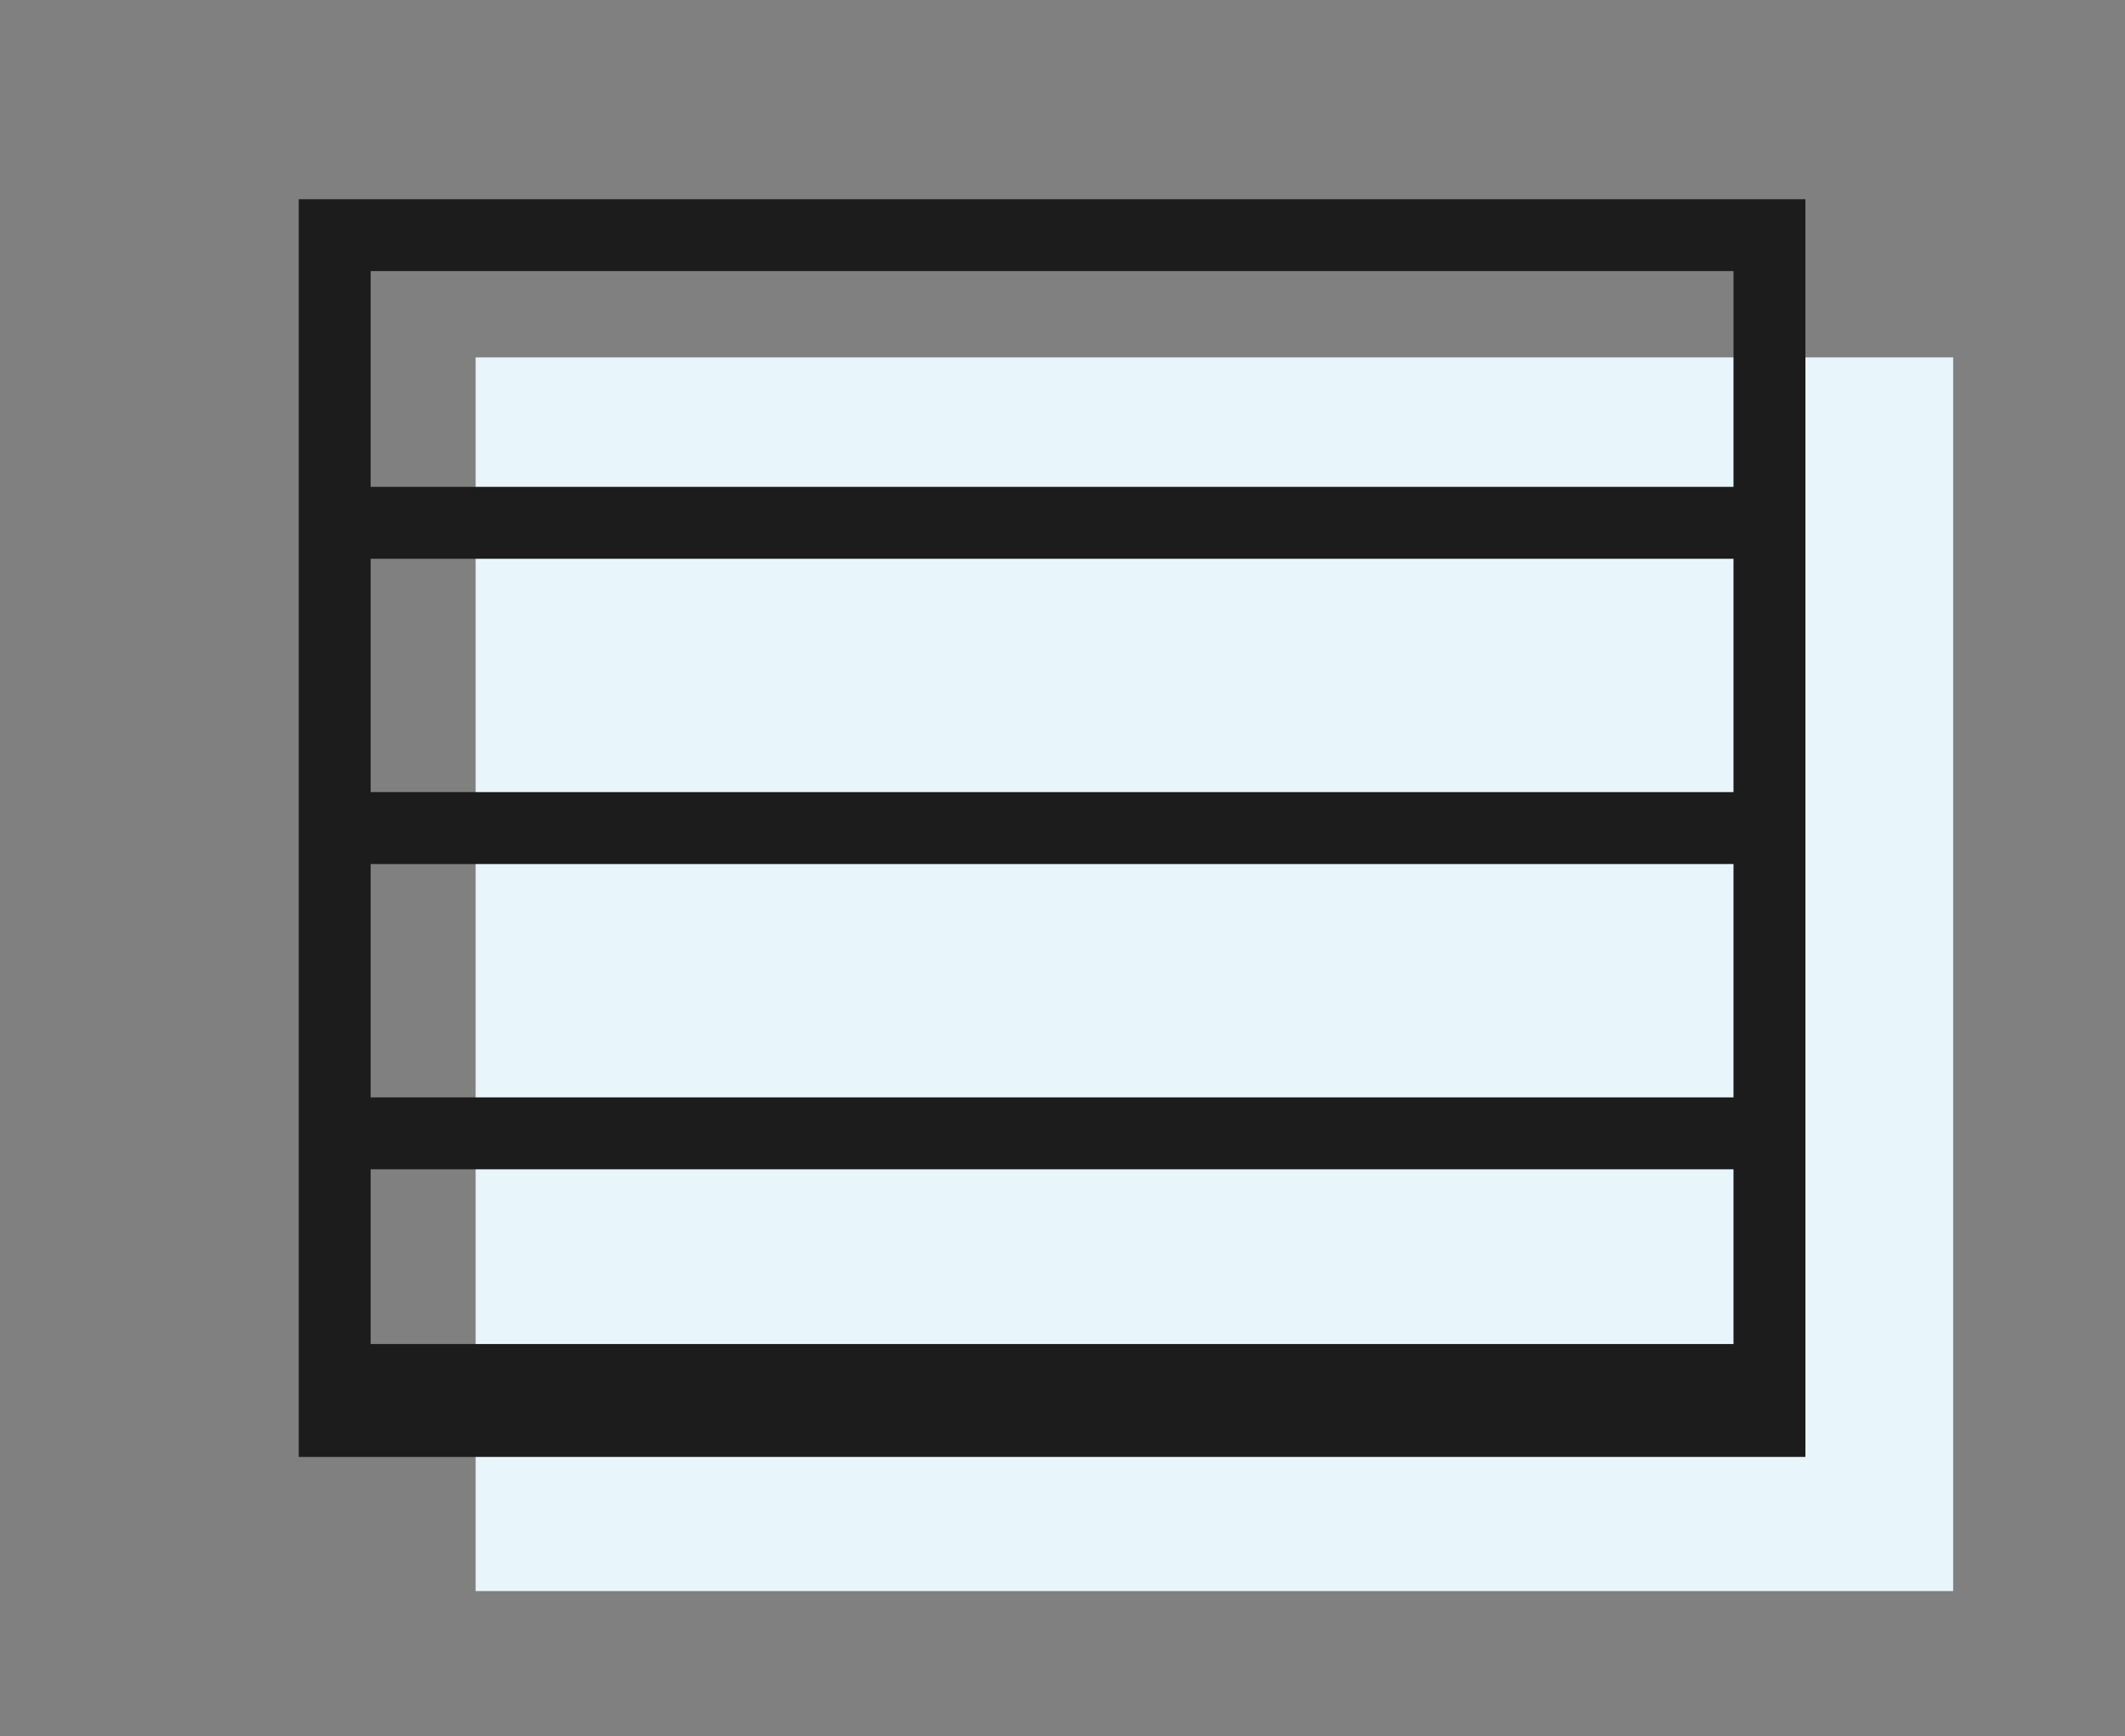
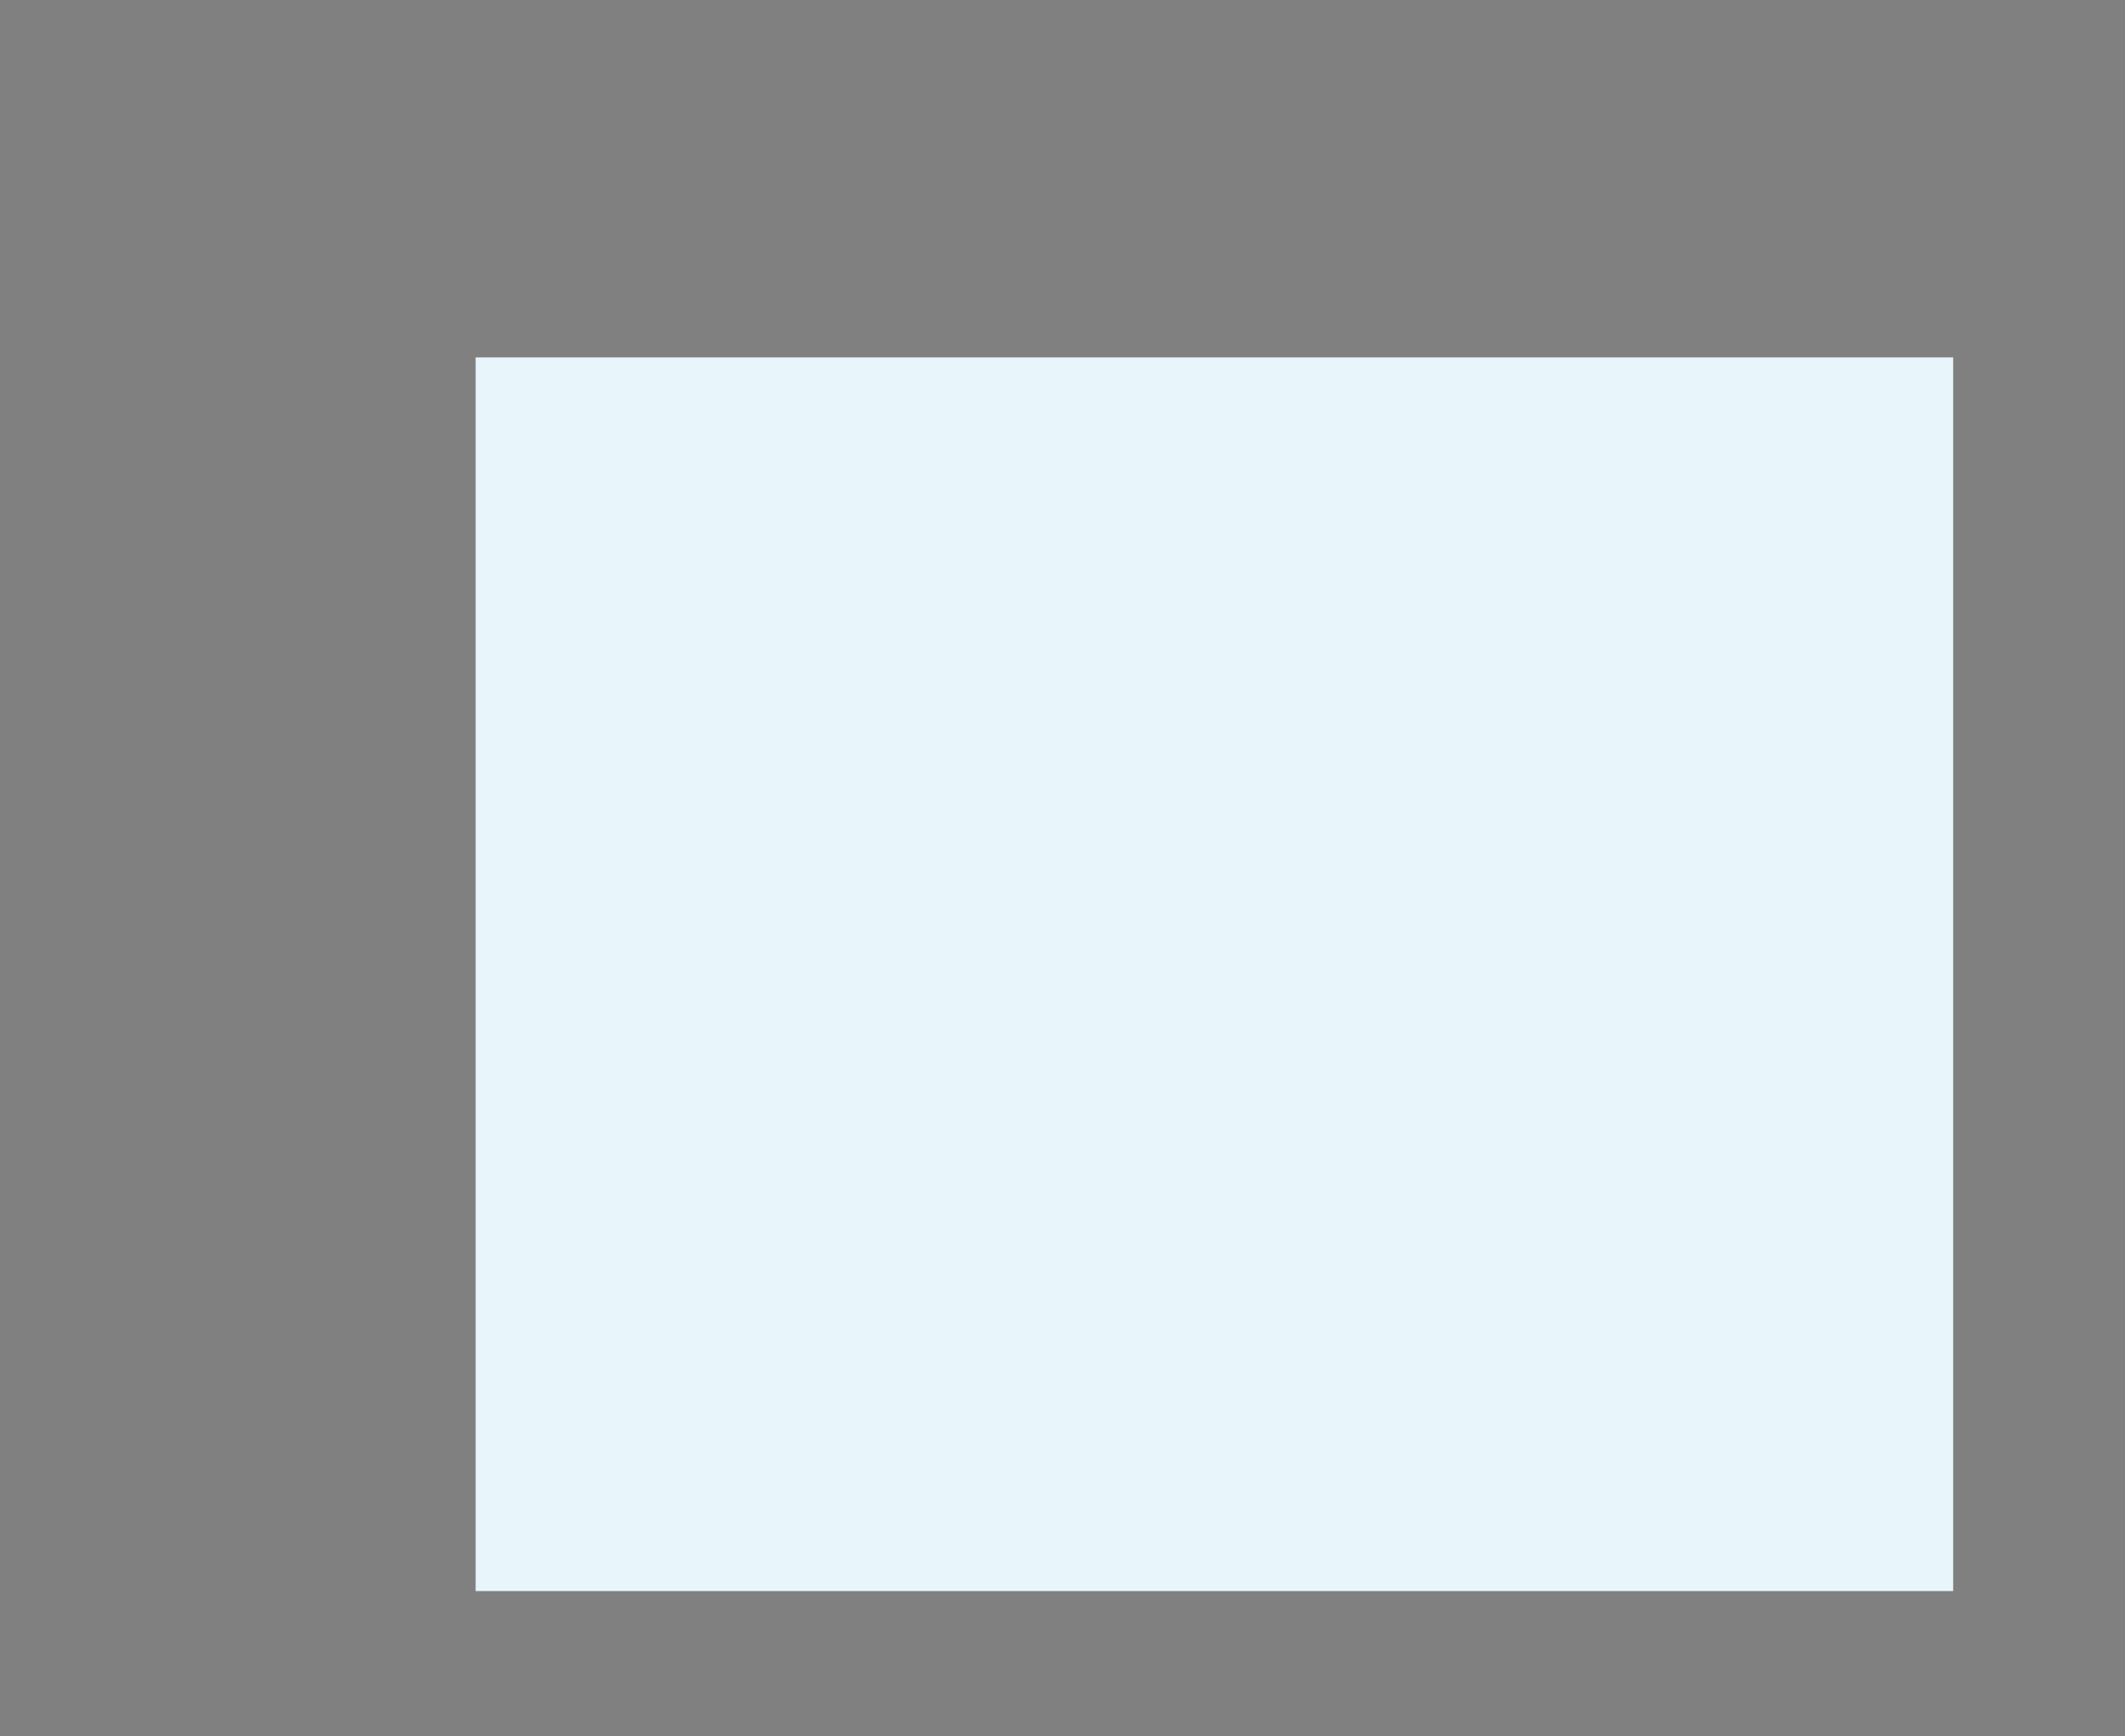
<svg xmlns="http://www.w3.org/2000/svg" version="1.1" id="Vrstva_1" x="0px" y="0px" viewBox="0 0 591.1 482.9" style="enable-background:new 0 0 591.1 482.9;" xml:space="preserve">
  <rect x="0" y="0" width="591.1" height="482.9" fill="#808080" stroke="none" />
  <style type="text/css">
	.st0{fill:#E8F6FC;}
	.st1{fill:#1C1C1C;}
</style>
-   <path class="st0" d="M132.3,99.4v343.1h411V99.4H132.3z" />
-   <path class="st1" d="M83.1,55.4v349.8h419.1V55.4H83.1z M482.2,75.4v60H103.1v-60H482.2z M103.1,373.8v-48.6h379.1v48.6H103.1z   M103.1,305.2v-64.9h379.1v64.9H103.1z M103.1,220.3v-64.9h379.1v64.9H103.1z" />
+   <path class="st0" d="M132.3,99.4v343.1h411V99.4H132.3" />
</svg>